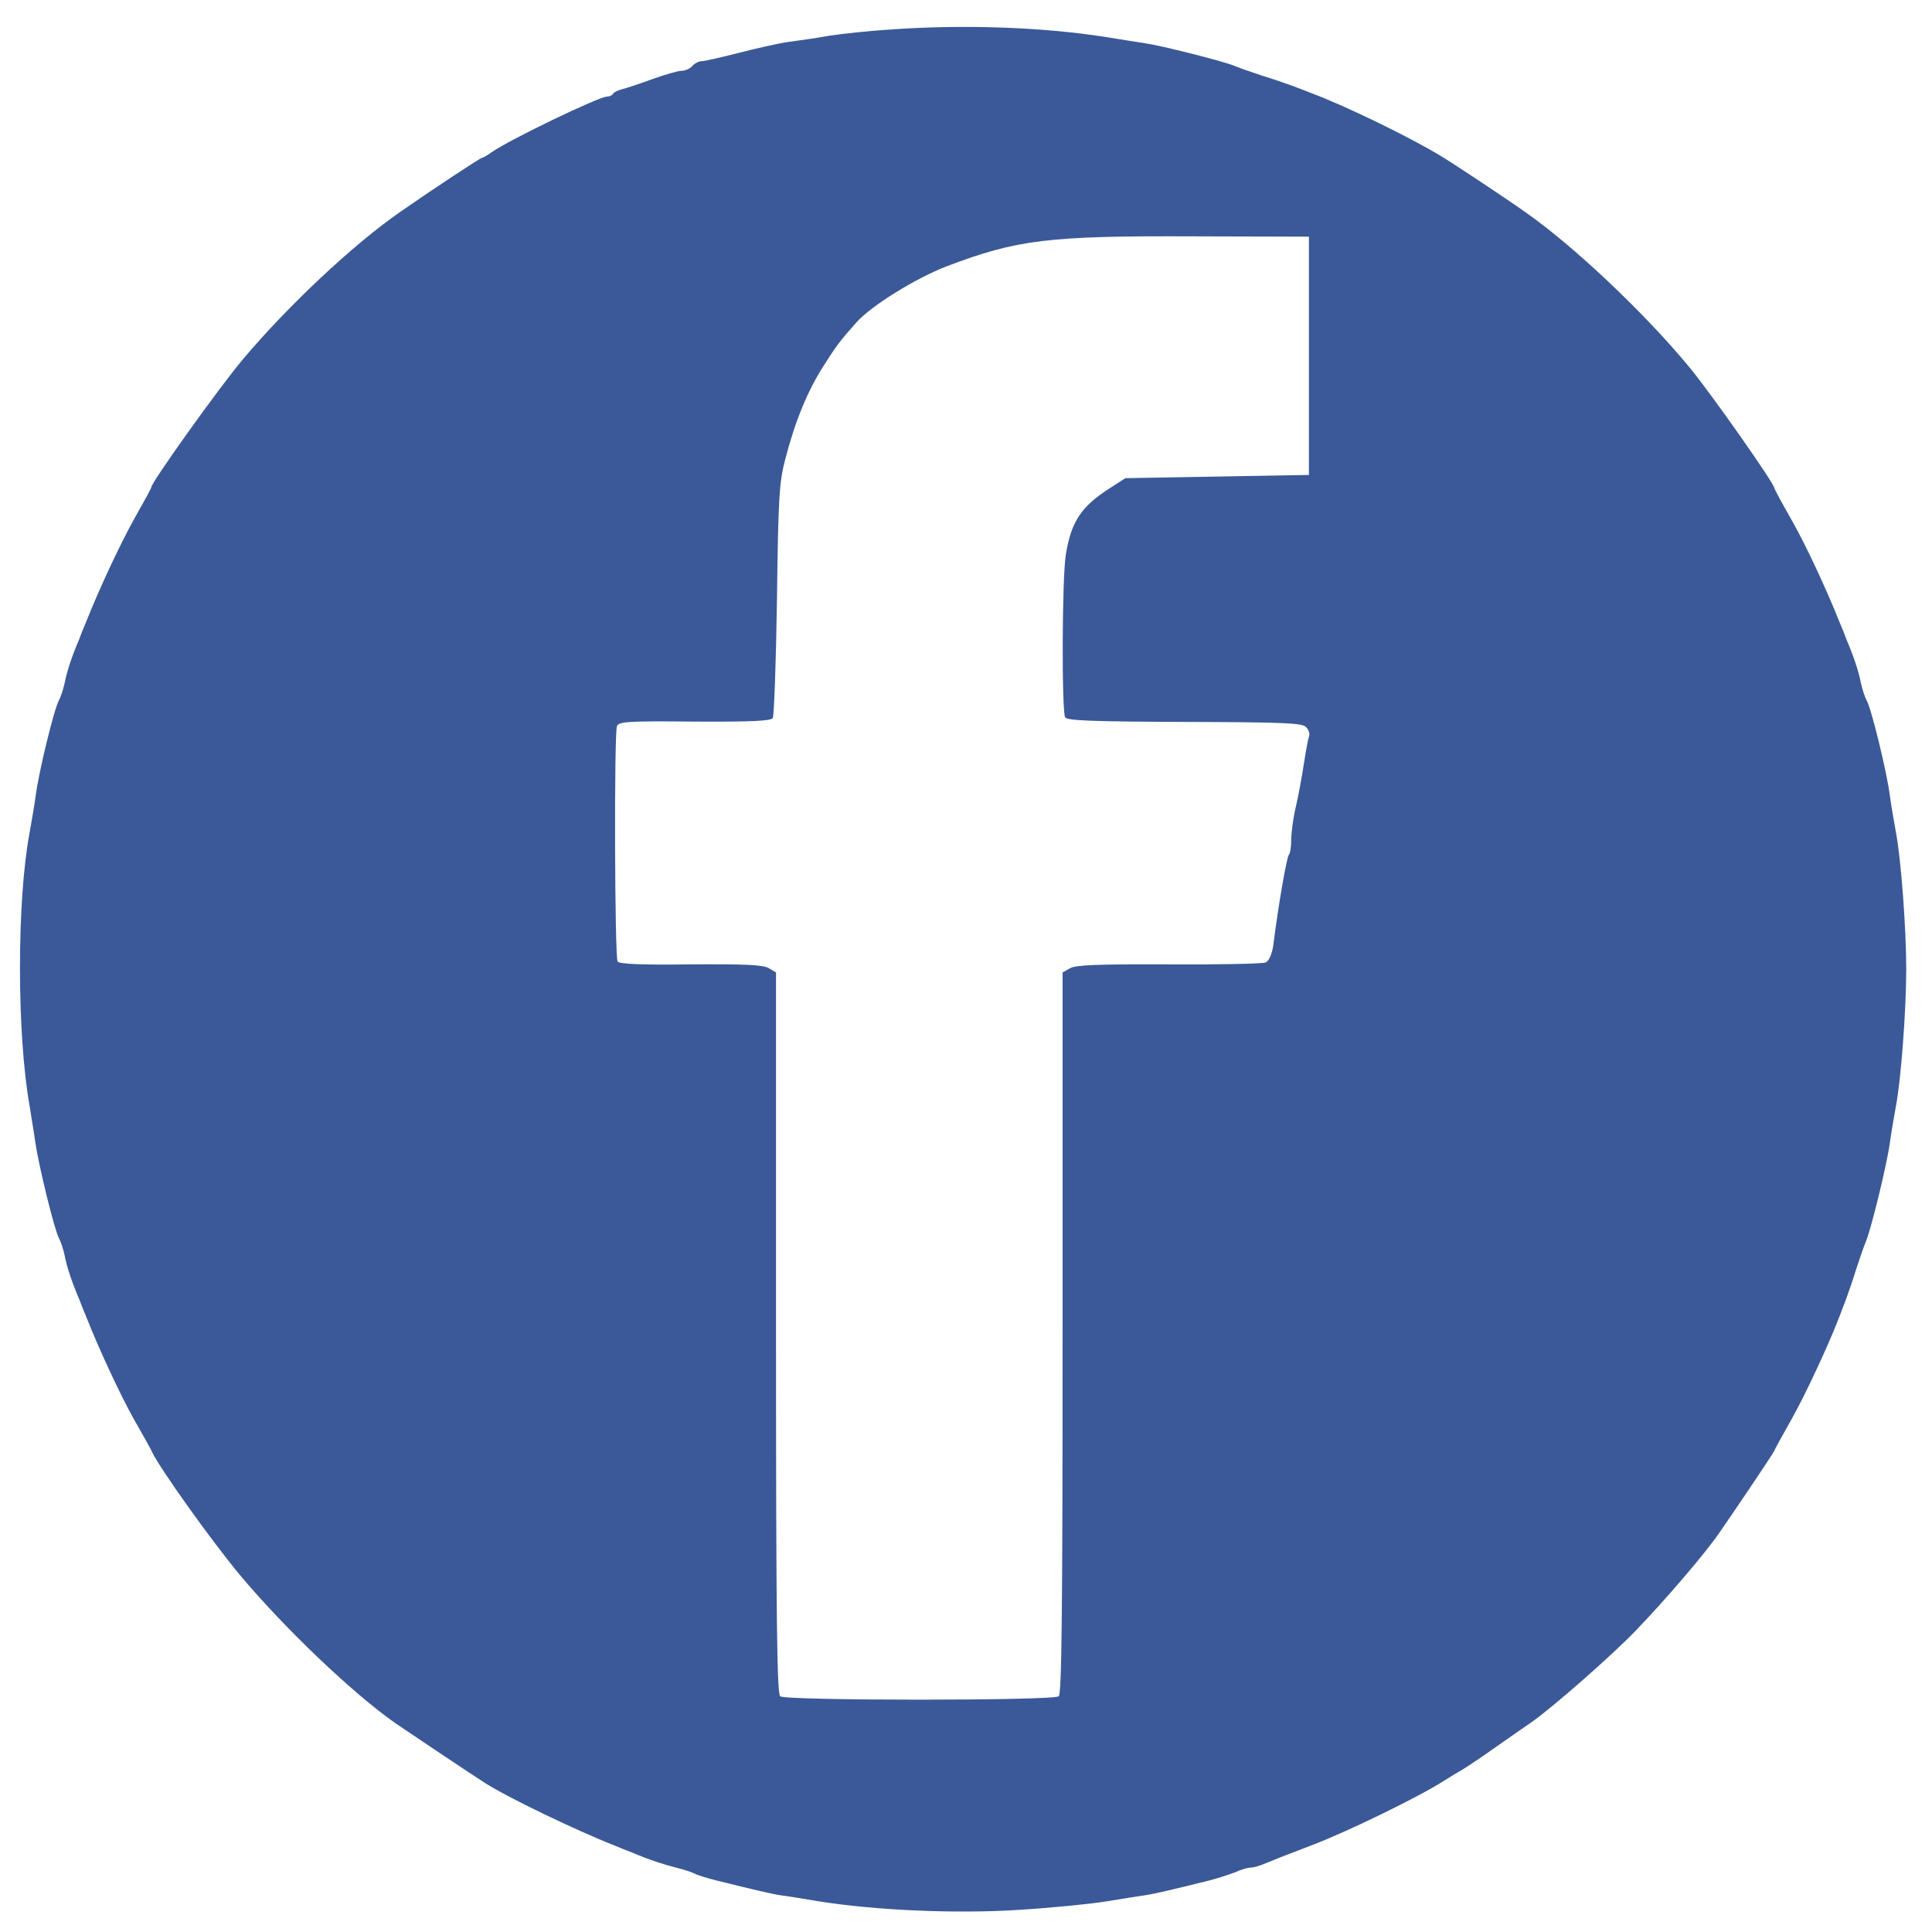
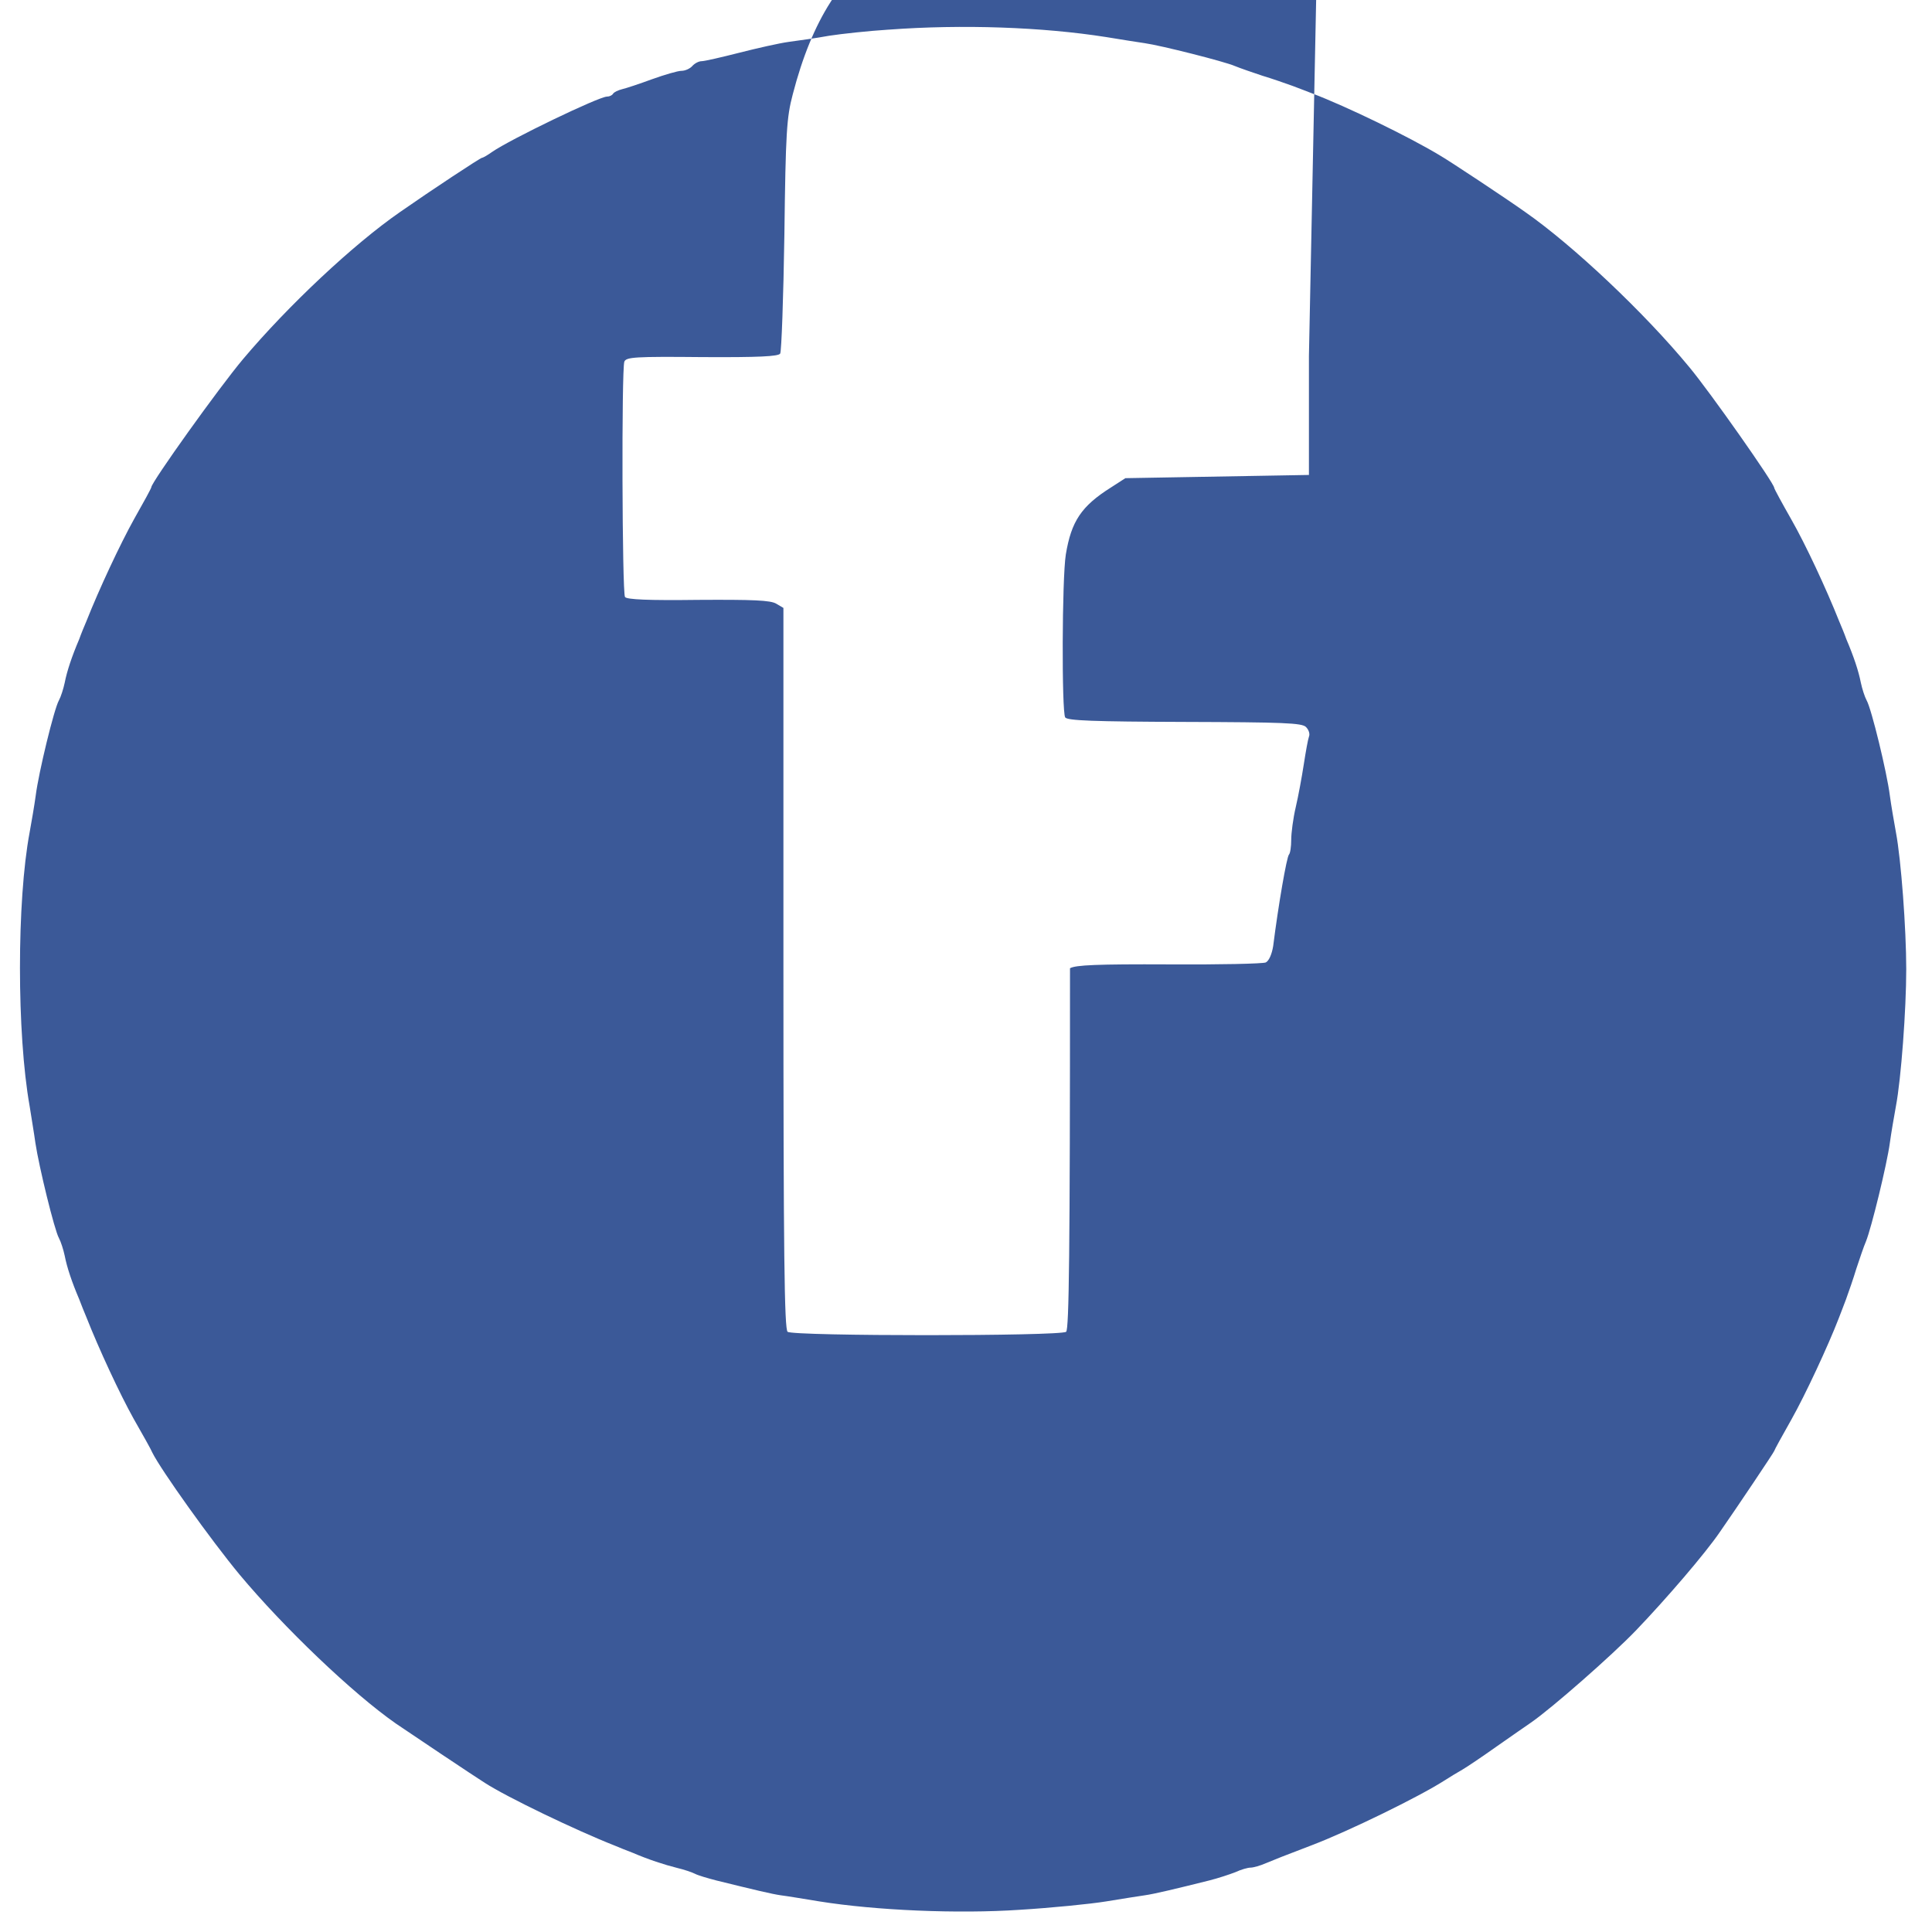
<svg xmlns="http://www.w3.org/2000/svg" version="1.0" width="600pt" height="600pt" viewBox="0 0 600 600" preserveAspectRatio="xMidYMid meet">
  <g transform="translate(0,600) scale(0.1,-0.1)" fill="#3b5998" stroke="none">
-     <path d="M2760 5908 c-63 -4 -146 -13 -185 -19 -38 -7 -95 -15 -125 -19 -30 -4 -100 -20 -155 -34 -55 -14 -107 -26 -116 -26 -9 0 -22 -7 -29 -15 -7 -8 -22 -15 -34 -15 -11 0 -52 -12 -91 -26 -38 -14 -80 -28 -93 -31 -12 -3 -25 -9 -28 -14 -3 -5 -11 -9 -19 -9 -25 0 -301 -133 -357 -172 -14 -10 -28 -18 -31 -18 -5 0 -158 -101 -254 -168 -146 -101 -349 -292 -488 -457 -75 -89 -285 -383 -285 -398 0 -3 -24 -47 -53 -98 -44 -79 -109 -218 -149 -319 -6 -14 -16 -38 -22 -55 -23 -54 -38 -99 -45 -135 -4 -19 -12 -44 -18 -55 -15 -26 -63 -224 -72 -295 -4 -30 -13 -82 -19 -115 -40 -213 -40 -625 0 -850 5 -33 14 -85 18 -115 11 -73 59 -270 73 -295 6 -11 14 -36 18 -55 7 -36 22 -81 45 -135 6 -16 16 -41 22 -55 39 -99 104 -239 147 -316 28 -49 55 -97 58 -105 26 -53 183 -273 271 -379 137 -164 351 -369 486 -463 29 -20 247 -166 276 -184 68 -44 282 -147 404 -195 14 -6 39 -16 55 -22 49 -21 98 -37 138 -47 21 -5 45 -13 55 -18 9 -5 40 -14 67 -21 122 -30 172 -42 200 -46 17 -2 71 -11 120 -19 175 -28 430 -39 622 -26 98 6 219 18 268 26 50 8 104 17 120 19 29 4 96 20 200 46 28 7 64 19 82 26 17 8 38 14 47 14 8 0 30 6 48 14 29 12 51 21 143 56 113 43 332 150 410 200 17 11 42 26 56 34 14 8 63 41 108 73 46 32 93 65 105 73 64 44 252 209 326 286 95 99 216 240 261 306 53 76 169 249 169 252 0 2 24 46 53 97 44 78 115 231 147 314 4 11 15 38 23 60 8 22 23 65 32 95 10 30 23 69 30 85 17 42 65 239 74 305 4 30 13 82 19 115 16 84 32 300 32 425 0 125 -16 341 -32 425 -6 33 -15 85 -19 115 -9 71 -57 269 -72 295 -6 11 -14 36 -18 55 -7 36 -22 81 -45 135 -6 17 -16 41 -22 55 -41 103 -105 240 -149 317 -29 51 -53 95 -53 98 0 14 -199 297 -263 374 -140 170 -363 380 -511 483 -56 40 -237 160 -267 177 -95 57 -286 150 -394 191 -11 4 -38 15 -60 23 -22 8 -65 23 -95 32 -30 10 -68 23 -85 30 -32 14 -230 64 -280 71 -16 2 -70 11 -120 19 -197 31 -446 40 -675 23z m1305 -1013 l0 -370 -285 -5 -285 -5 -45 -29 c-92 -58 -123 -105 -140 -208 -12 -75 -13 -487 -2 -506 7 -10 87 -13 371 -14 306 -1 365 -3 377 -16 8 -8 13 -21 9 -30 -3 -8 -10 -47 -16 -86 -6 -39 -17 -99 -25 -133 -8 -34 -14 -80 -14 -101 0 -21 -3 -42 -7 -46 -7 -7 -33 -157 -49 -284 -4 -25 -13 -46 -23 -51 -9 -4 -144 -7 -301 -6 -223 1 -290 -2 -307 -12 l-23 -13 0 -1119 c0 -883 -3 -1121 -12 -1129 -18 -14 -848 -14 -865 0 -10 8 -13 240 -13 1129 l0 1119 -22 13 c-18 11 -73 13 -243 12 -153 -2 -222 1 -227 9 -9 13 -11 708 -2 731 6 14 33 16 242 14 174 -1 237 2 242 11 4 7 10 173 13 369 4 320 7 364 26 436 30 116 69 211 117 286 41 65 54 82 104 138 45 51 184 137 280 174 219 83 315 95 770 93 l355 -1 0 -370z" />
+     <path d="M2760 5908 c-63 -4 -146 -13 -185 -19 -38 -7 -95 -15 -125 -19 -30 -4 -100 -20 -155 -34 -55 -14 -107 -26 -116 -26 -9 0 -22 -7 -29 -15 -7 -8 -22 -15 -34 -15 -11 0 -52 -12 -91 -26 -38 -14 -80 -28 -93 -31 -12 -3 -25 -9 -28 -14 -3 -5 -11 -9 -19 -9 -25 0 -301 -133 -357 -172 -14 -10 -28 -18 -31 -18 -5 0 -158 -101 -254 -168 -146 -101 -349 -292 -488 -457 -75 -89 -285 -383 -285 -398 0 -3 -24 -47 -53 -98 -44 -79 -109 -218 -149 -319 -6 -14 -16 -38 -22 -55 -23 -54 -38 -99 -45 -135 -4 -19 -12 -44 -18 -55 -15 -26 -63 -224 -72 -295 -4 -30 -13 -82 -19 -115 -40 -213 -40 -625 0 -850 5 -33 14 -85 18 -115 11 -73 59 -270 73 -295 6 -11 14 -36 18 -55 7 -36 22 -81 45 -135 6 -16 16 -41 22 -55 39 -99 104 -239 147 -316 28 -49 55 -97 58 -105 26 -53 183 -273 271 -379 137 -164 351 -369 486 -463 29 -20 247 -166 276 -184 68 -44 282 -147 404 -195 14 -6 39 -16 55 -22 49 -21 98 -37 138 -47 21 -5 45 -13 55 -18 9 -5 40 -14 67 -21 122 -30 172 -42 200 -46 17 -2 71 -11 120 -19 175 -28 430 -39 622 -26 98 6 219 18 268 26 50 8 104 17 120 19 29 4 96 20 200 46 28 7 64 19 82 26 17 8 38 14 47 14 8 0 30 6 48 14 29 12 51 21 143 56 113 43 332 150 410 200 17 11 42 26 56 34 14 8 63 41 108 73 46 32 93 65 105 73 64 44 252 209 326 286 95 99 216 240 261 306 53 76 169 249 169 252 0 2 24 46 53 97 44 78 115 231 147 314 4 11 15 38 23 60 8 22 23 65 32 95 10 30 23 69 30 85 17 42 65 239 74 305 4 30 13 82 19 115 16 84 32 300 32 425 0 125 -16 341 -32 425 -6 33 -15 85 -19 115 -9 71 -57 269 -72 295 -6 11 -14 36 -18 55 -7 36 -22 81 -45 135 -6 17 -16 41 -22 55 -41 103 -105 240 -149 317 -29 51 -53 95 -53 98 0 14 -199 297 -263 374 -140 170 -363 380 -511 483 -56 40 -237 160 -267 177 -95 57 -286 150 -394 191 -11 4 -38 15 -60 23 -22 8 -65 23 -95 32 -30 10 -68 23 -85 30 -32 14 -230 64 -280 71 -16 2 -70 11 -120 19 -197 31 -446 40 -675 23z m1305 -1013 l0 -370 -285 -5 -285 -5 -45 -29 c-92 -58 -123 -105 -140 -208 -12 -75 -13 -487 -2 -506 7 -10 87 -13 371 -14 306 -1 365 -3 377 -16 8 -8 13 -21 9 -30 -3 -8 -10 -47 -16 -86 -6 -39 -17 -99 -25 -133 -8 -34 -14 -80 -14 -101 0 -21 -3 -42 -7 -46 -7 -7 -33 -157 -49 -284 -4 -25 -13 -46 -23 -51 -9 -4 -144 -7 -301 -6 -223 1 -290 -2 -307 -12 c0 -883 -3 -1121 -12 -1129 -18 -14 -848 -14 -865 0 -10 8 -13 240 -13 1129 l0 1119 -22 13 c-18 11 -73 13 -243 12 -153 -2 -222 1 -227 9 -9 13 -11 708 -2 731 6 14 33 16 242 14 174 -1 237 2 242 11 4 7 10 173 13 369 4 320 7 364 26 436 30 116 69 211 117 286 41 65 54 82 104 138 45 51 184 137 280 174 219 83 315 95 770 93 l355 -1 0 -370z" />
  </g>
</svg>